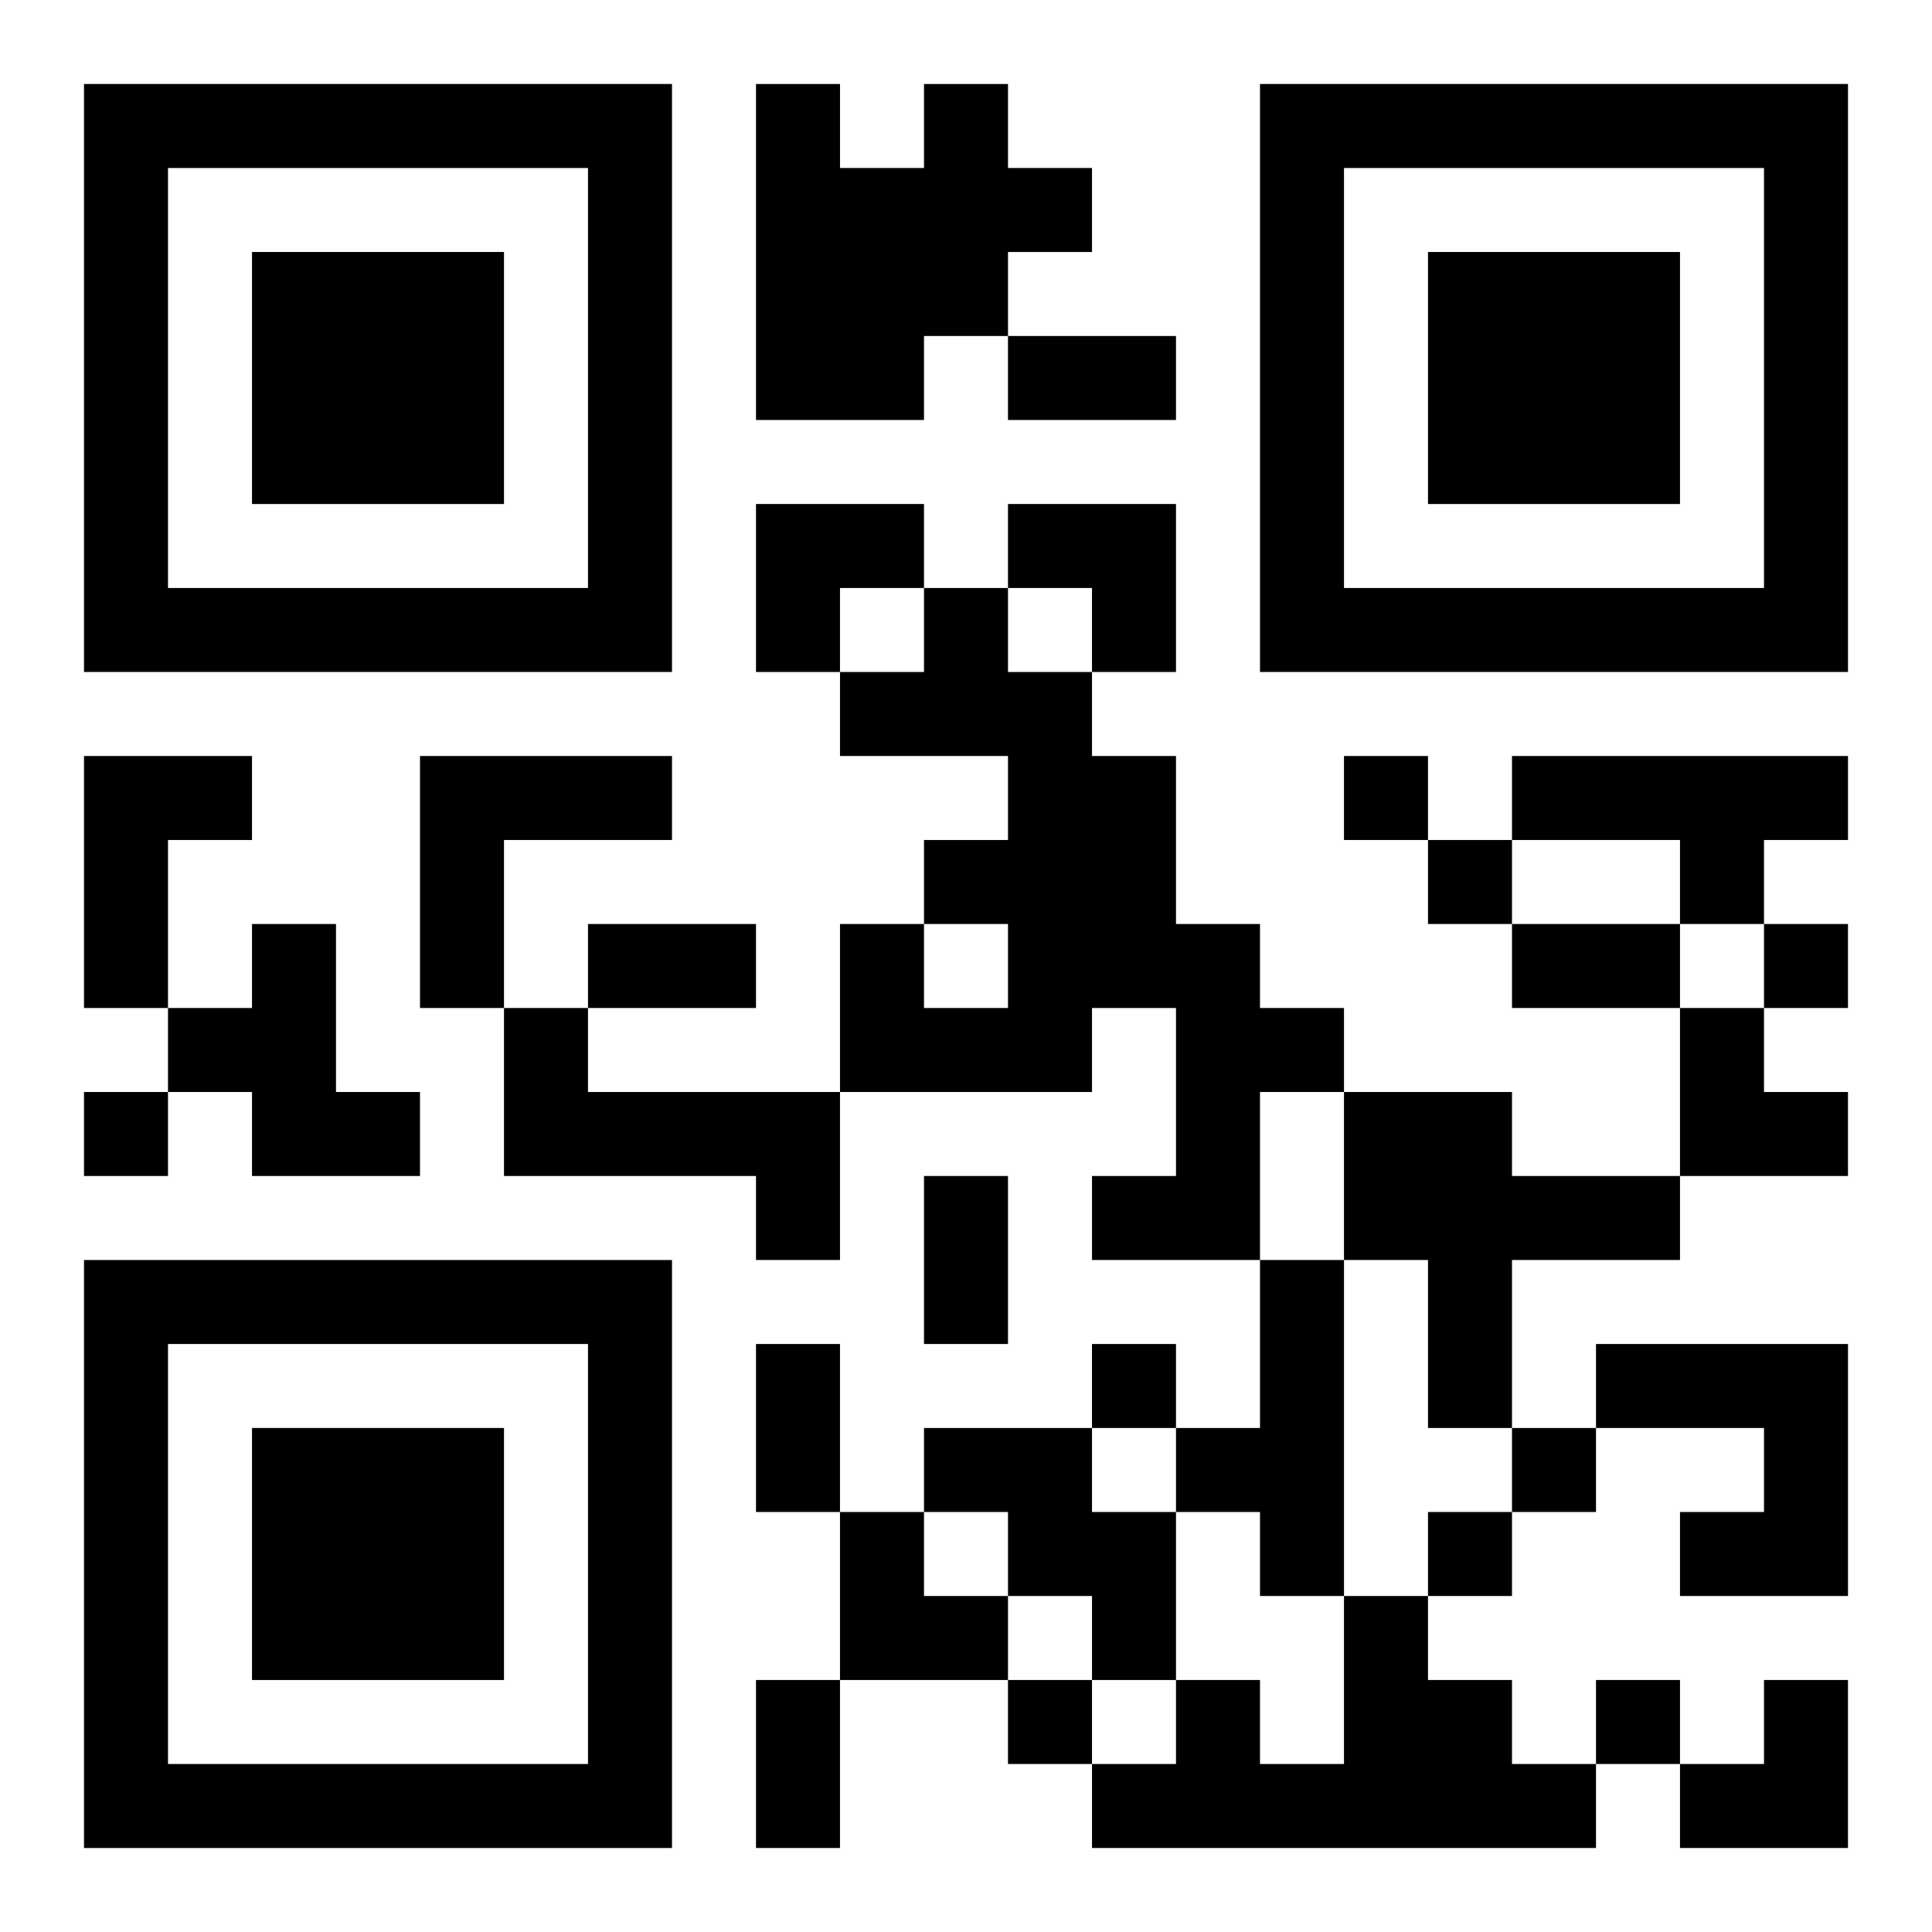
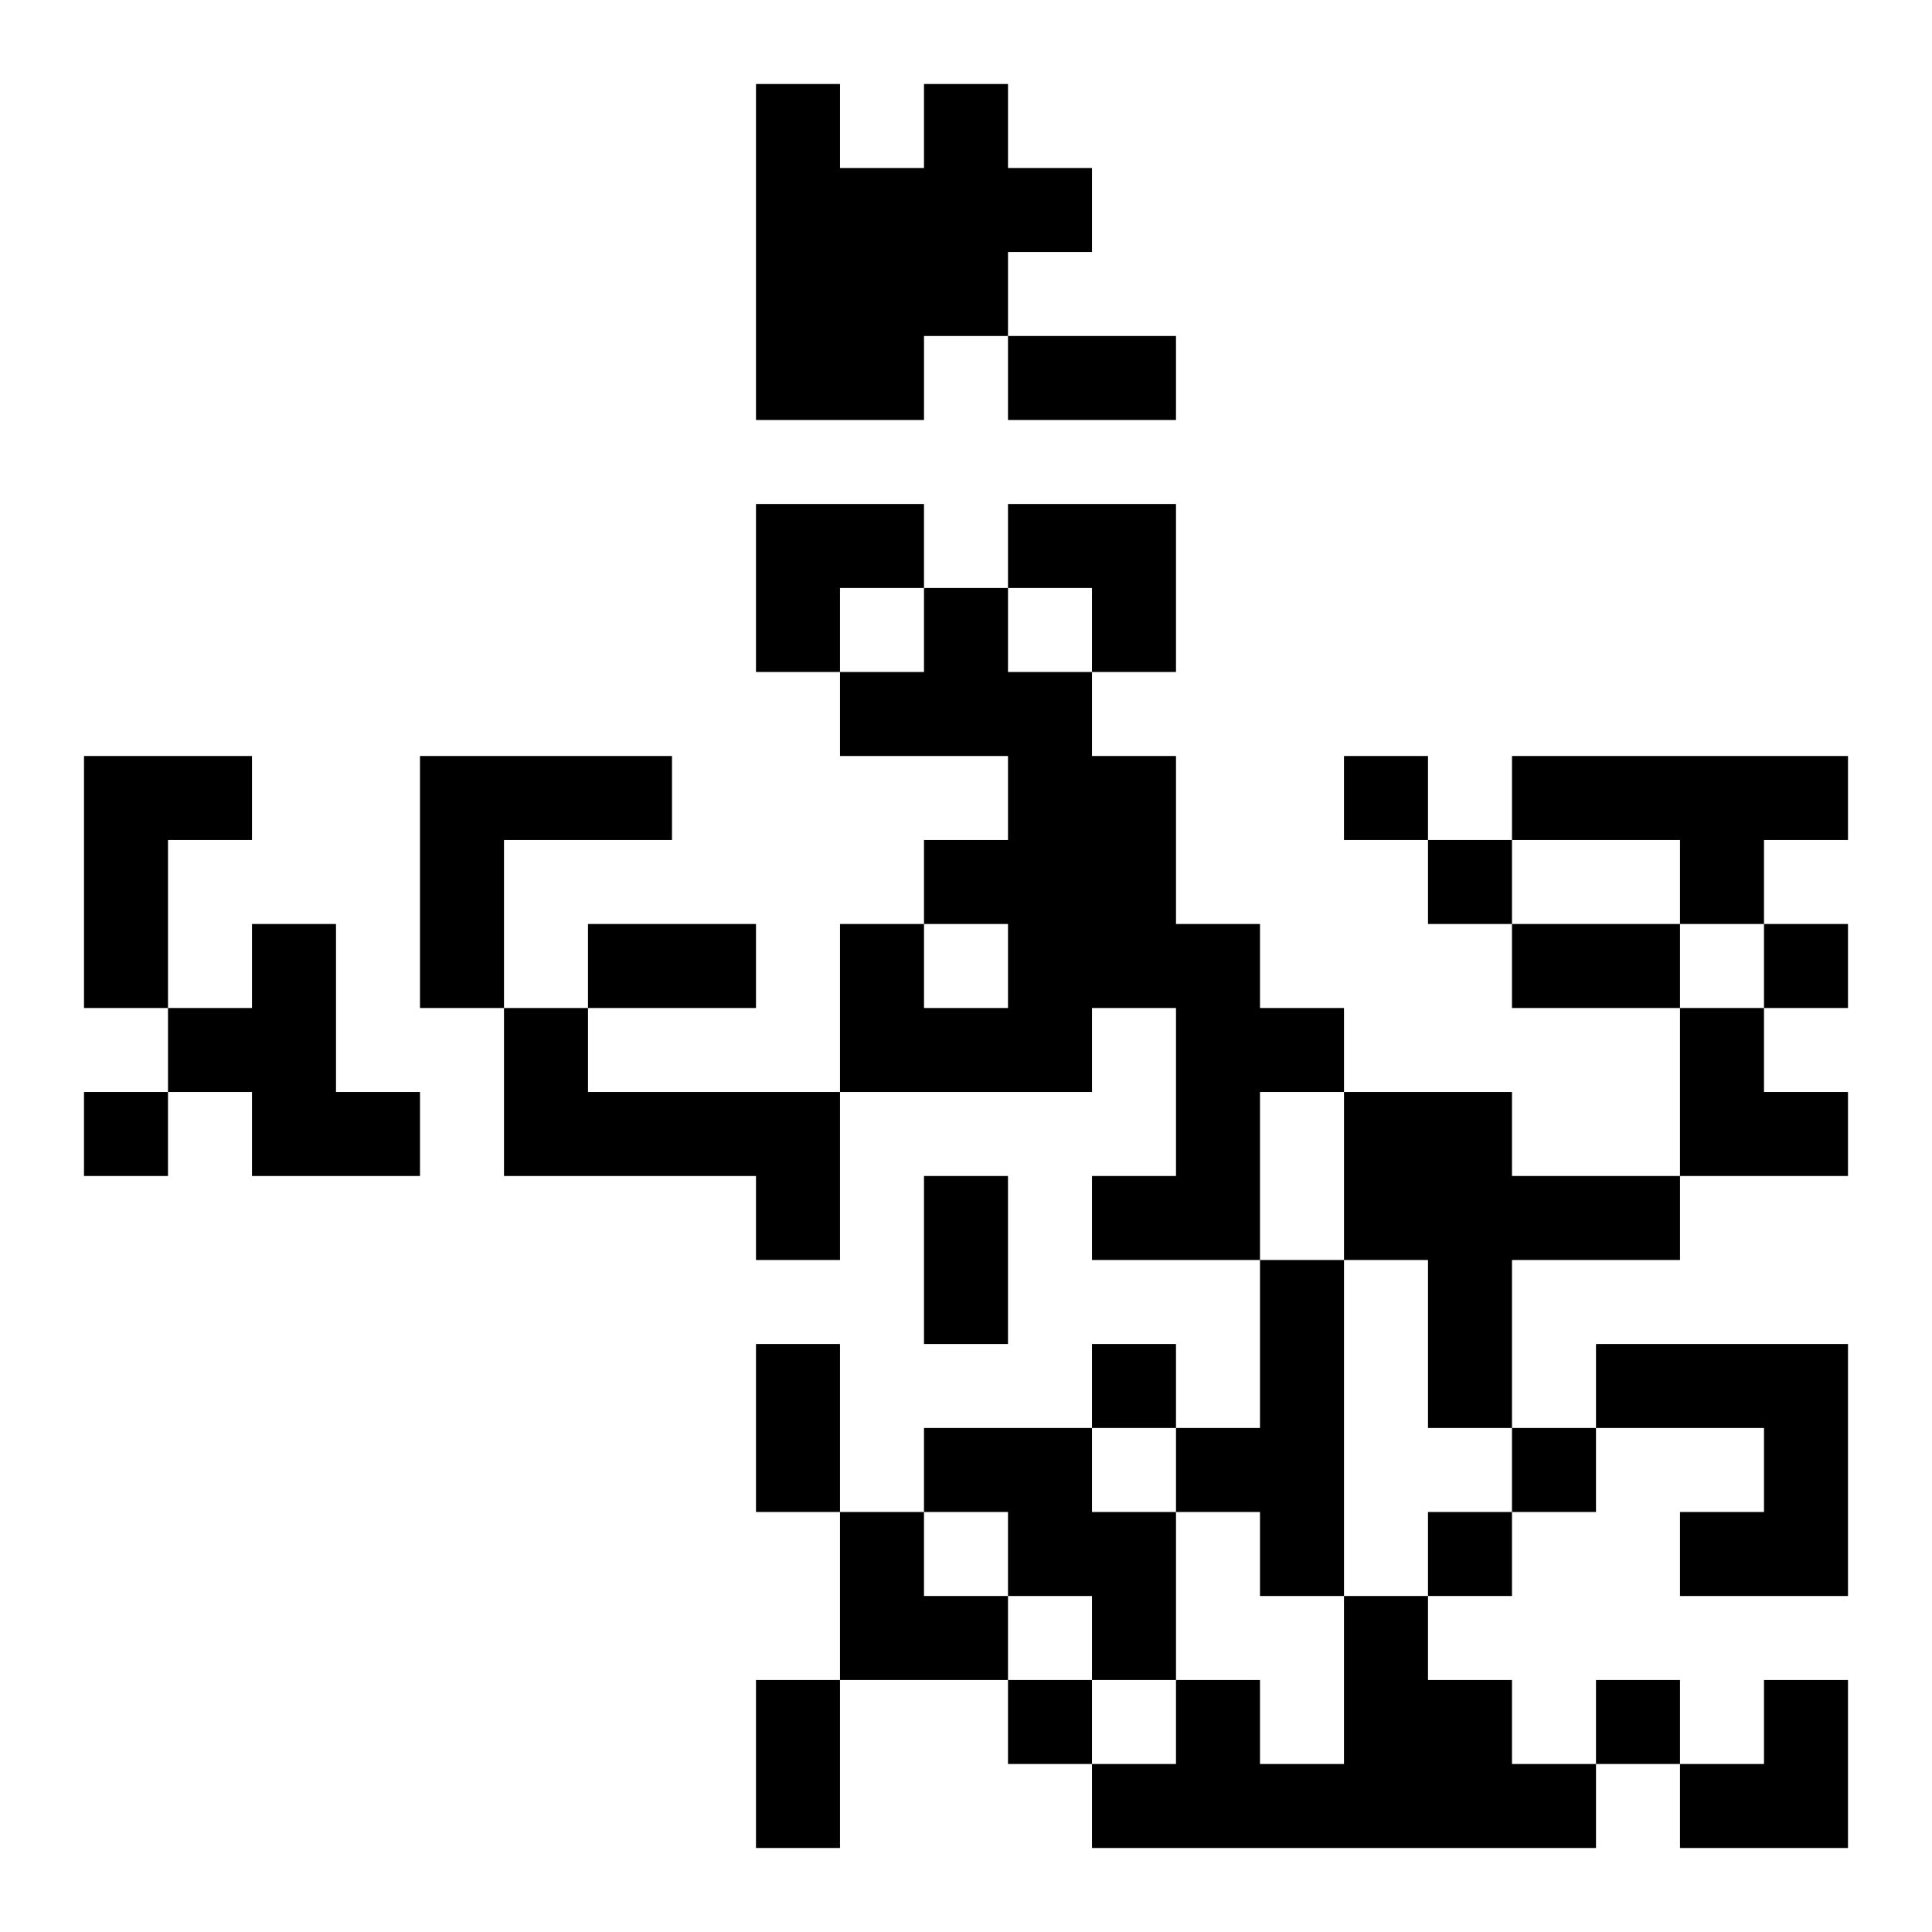
<svg xmlns="http://www.w3.org/2000/svg" xmlns:xlink="http://www.w3.org/1999/xlink" width="250" height="250" baseProfile="full" version="1.1" viewBox="-1 -1 23 23">
  <symbol id="a">
-     <path d="m0 7v7h7v-7h-7zm1 1h5v5h-5v-5zm1 1v3h3v-3h-3z" />
-   </symbol>
+     </symbol>
  <use y="-7" xlink:href="#a" />
  <use y="7" xlink:href="#a" />
  <use x="14" y="-7" xlink:href="#a" />
  <path d="m10 0h1v1h1v1h-1v1h-1v1h-2v-4h1v1h1v-1m0 6h1v1h1v1h1v2h1v1h1v1h-1v2h-2v-1h1v-2h-1v1h-3v-2h1v1h1v-1h-1v-1h1v-1h-2v-1h1v-1m-10 2h2v1h-1v2h-1v-3m4 0h3v1h-2v2h-1v-3m13 0h4v1h-1v1h-1v-1h-2v-1m-15 2h1v2h1v1h-2v-1h-1v-1h1v-1m3 1h1v1h3v2h-1v-1h-3v-2m10 1h2v1h2v1h-2v2h-1v-2h-1v-2m-1 2h1v4h-1v-1h-1v-1h1v-2m4 1h3v3h-2v-1h1v-1h-2v-1m-8 1h2v1h1v2h-1v-1h-1v-1h-1v-1m5 2h1v1h1v1h1v1h-6v-1h1v-1h1v1h1v-2m0-10v1h1v-1h-1m1 1v1h1v-1h-1m4 1v1h1v-1h-1m-20 2v1h1v-1h-1m12 3v1h1v-1h-1m5 1v1h1v-1h-1m-1 1v1h1v-1h-1m-5 2v1h1v-1h-1m7 0v1h1v-1h-1m-7-16h2v1h-2v-1m-5 7h2v1h-2v-1m11 0h2v1h-2v-1m-7 3h1v2h-1v-2m-2 2h1v2h-1v-2m0 4h1v2h-1v-2m0-14h2v1h-1v1h-1zm3 0h2v2h-1v-1h-1zm8 6h1v1h1v1h-2zm-10 6h1v1h1v1h-2zm10 2m1 0h1v2h-2v-1h1z" />
</svg>